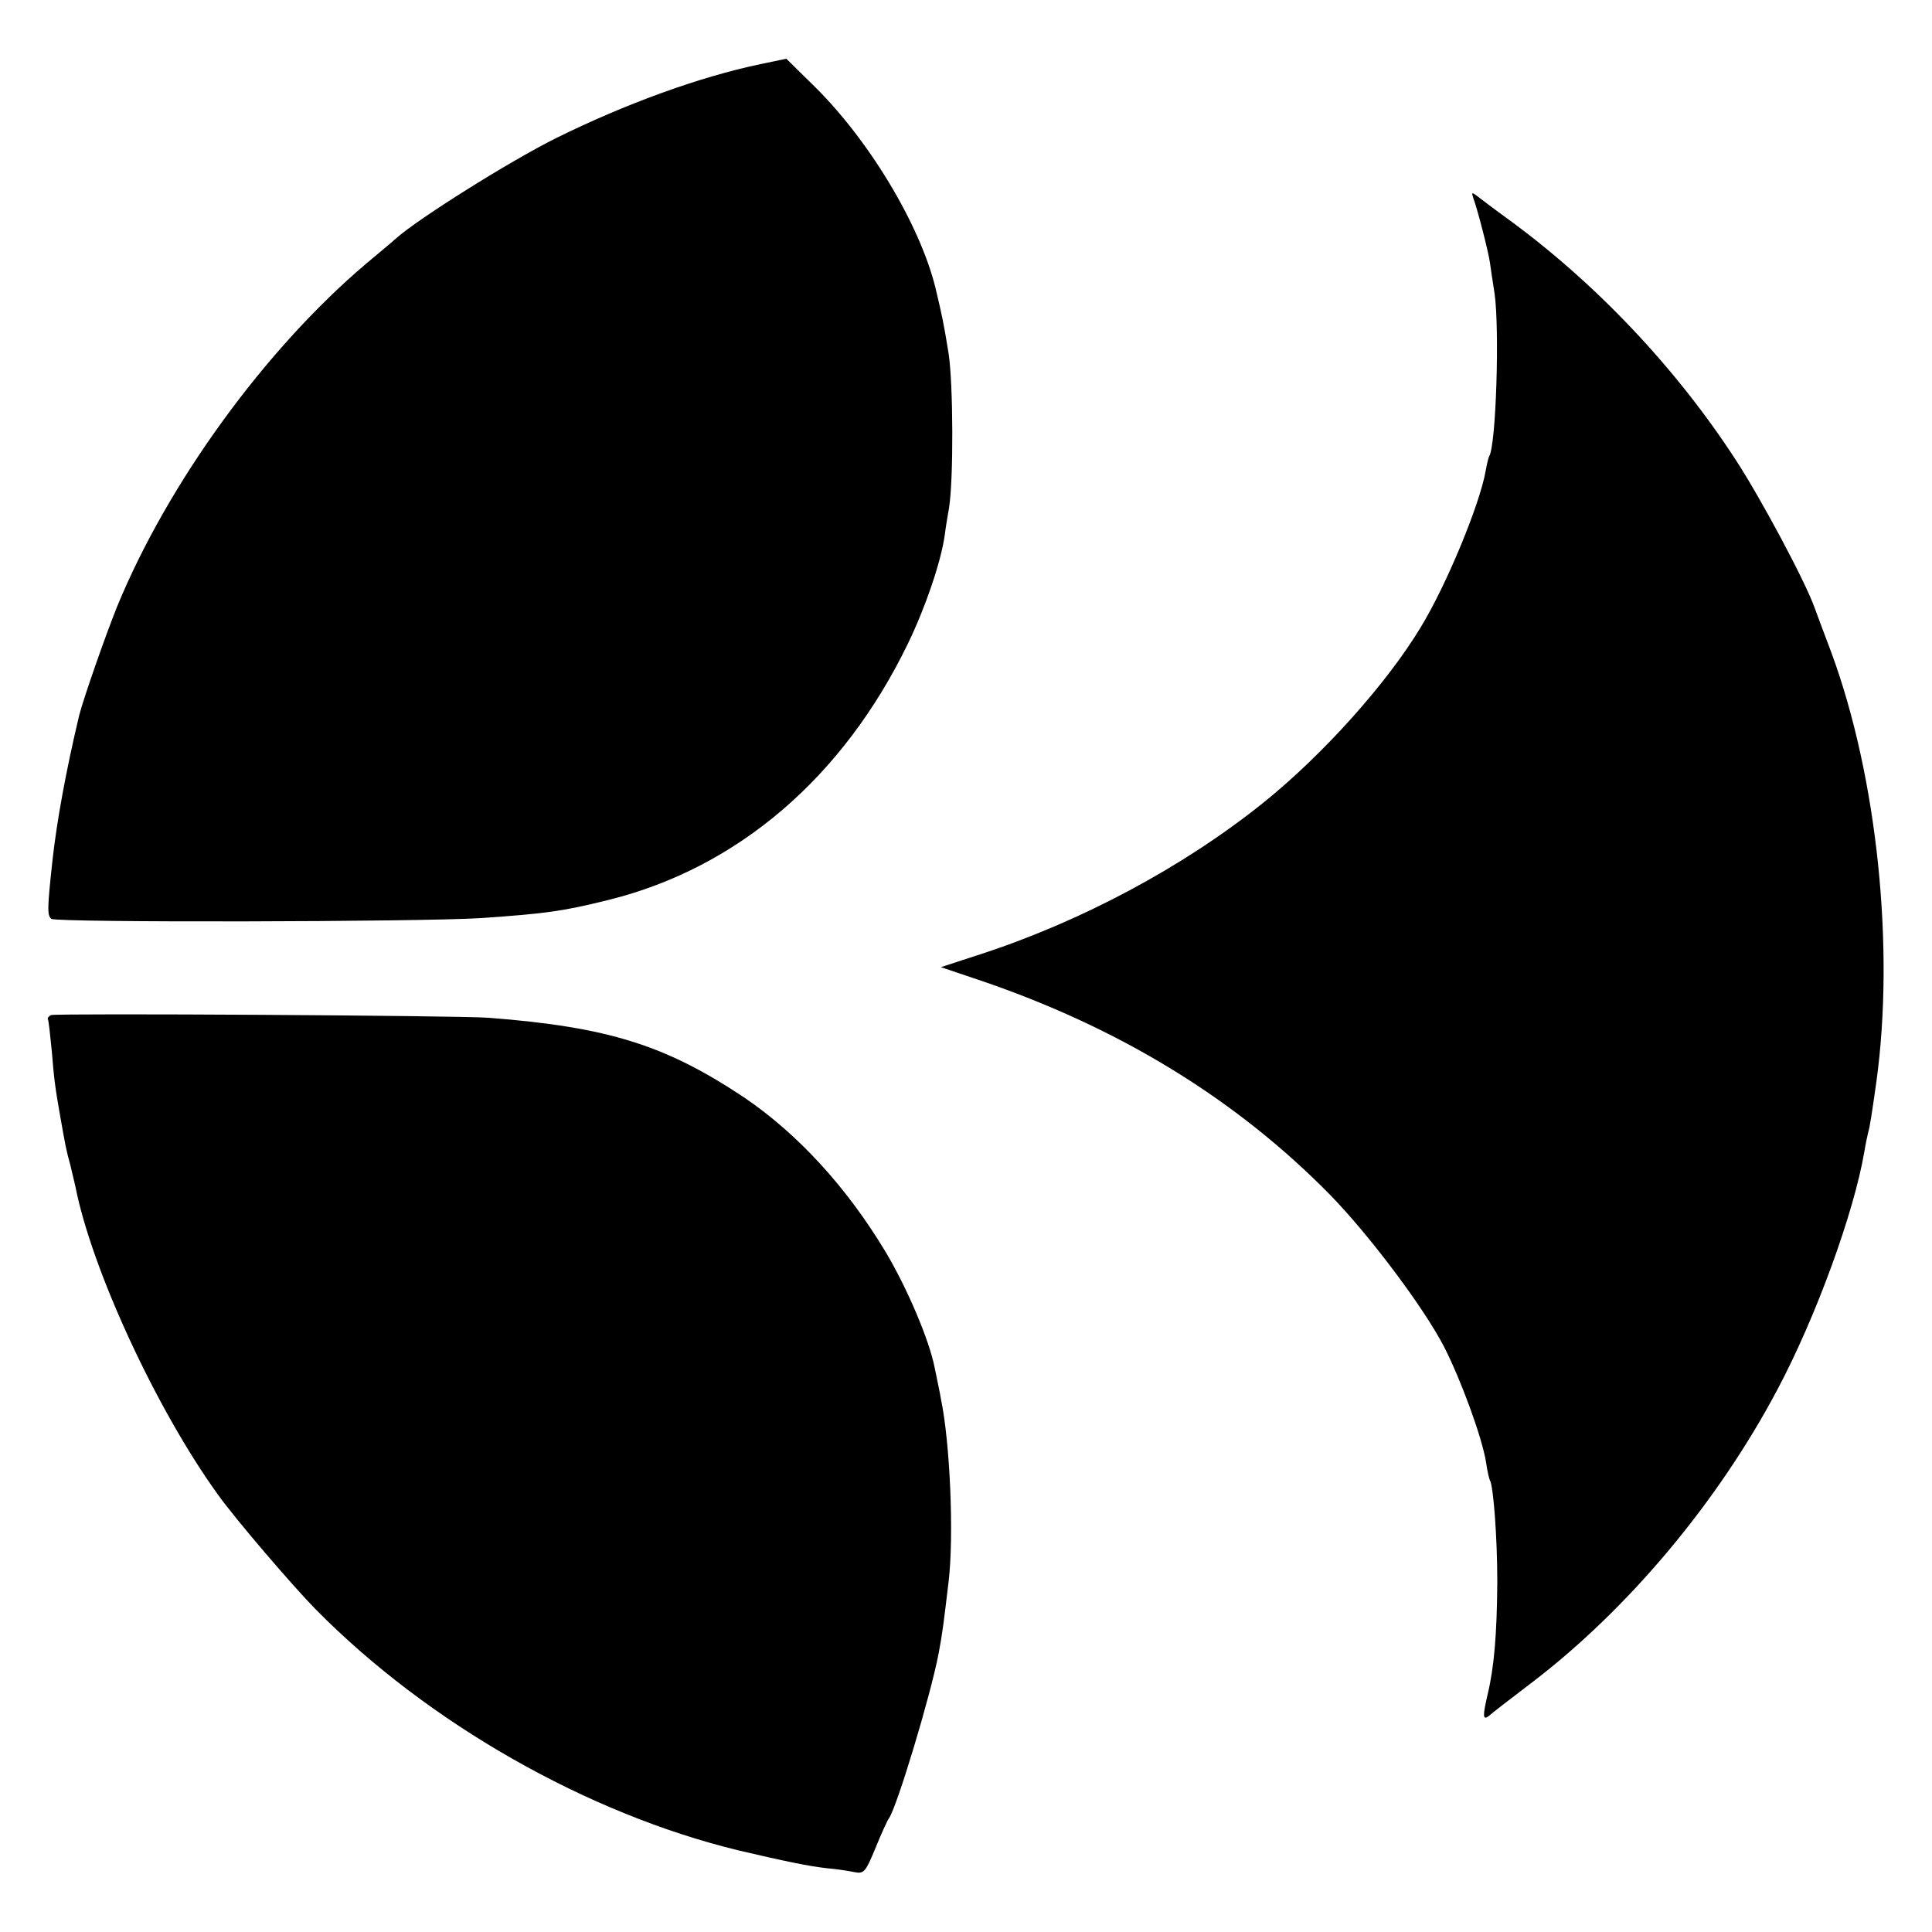
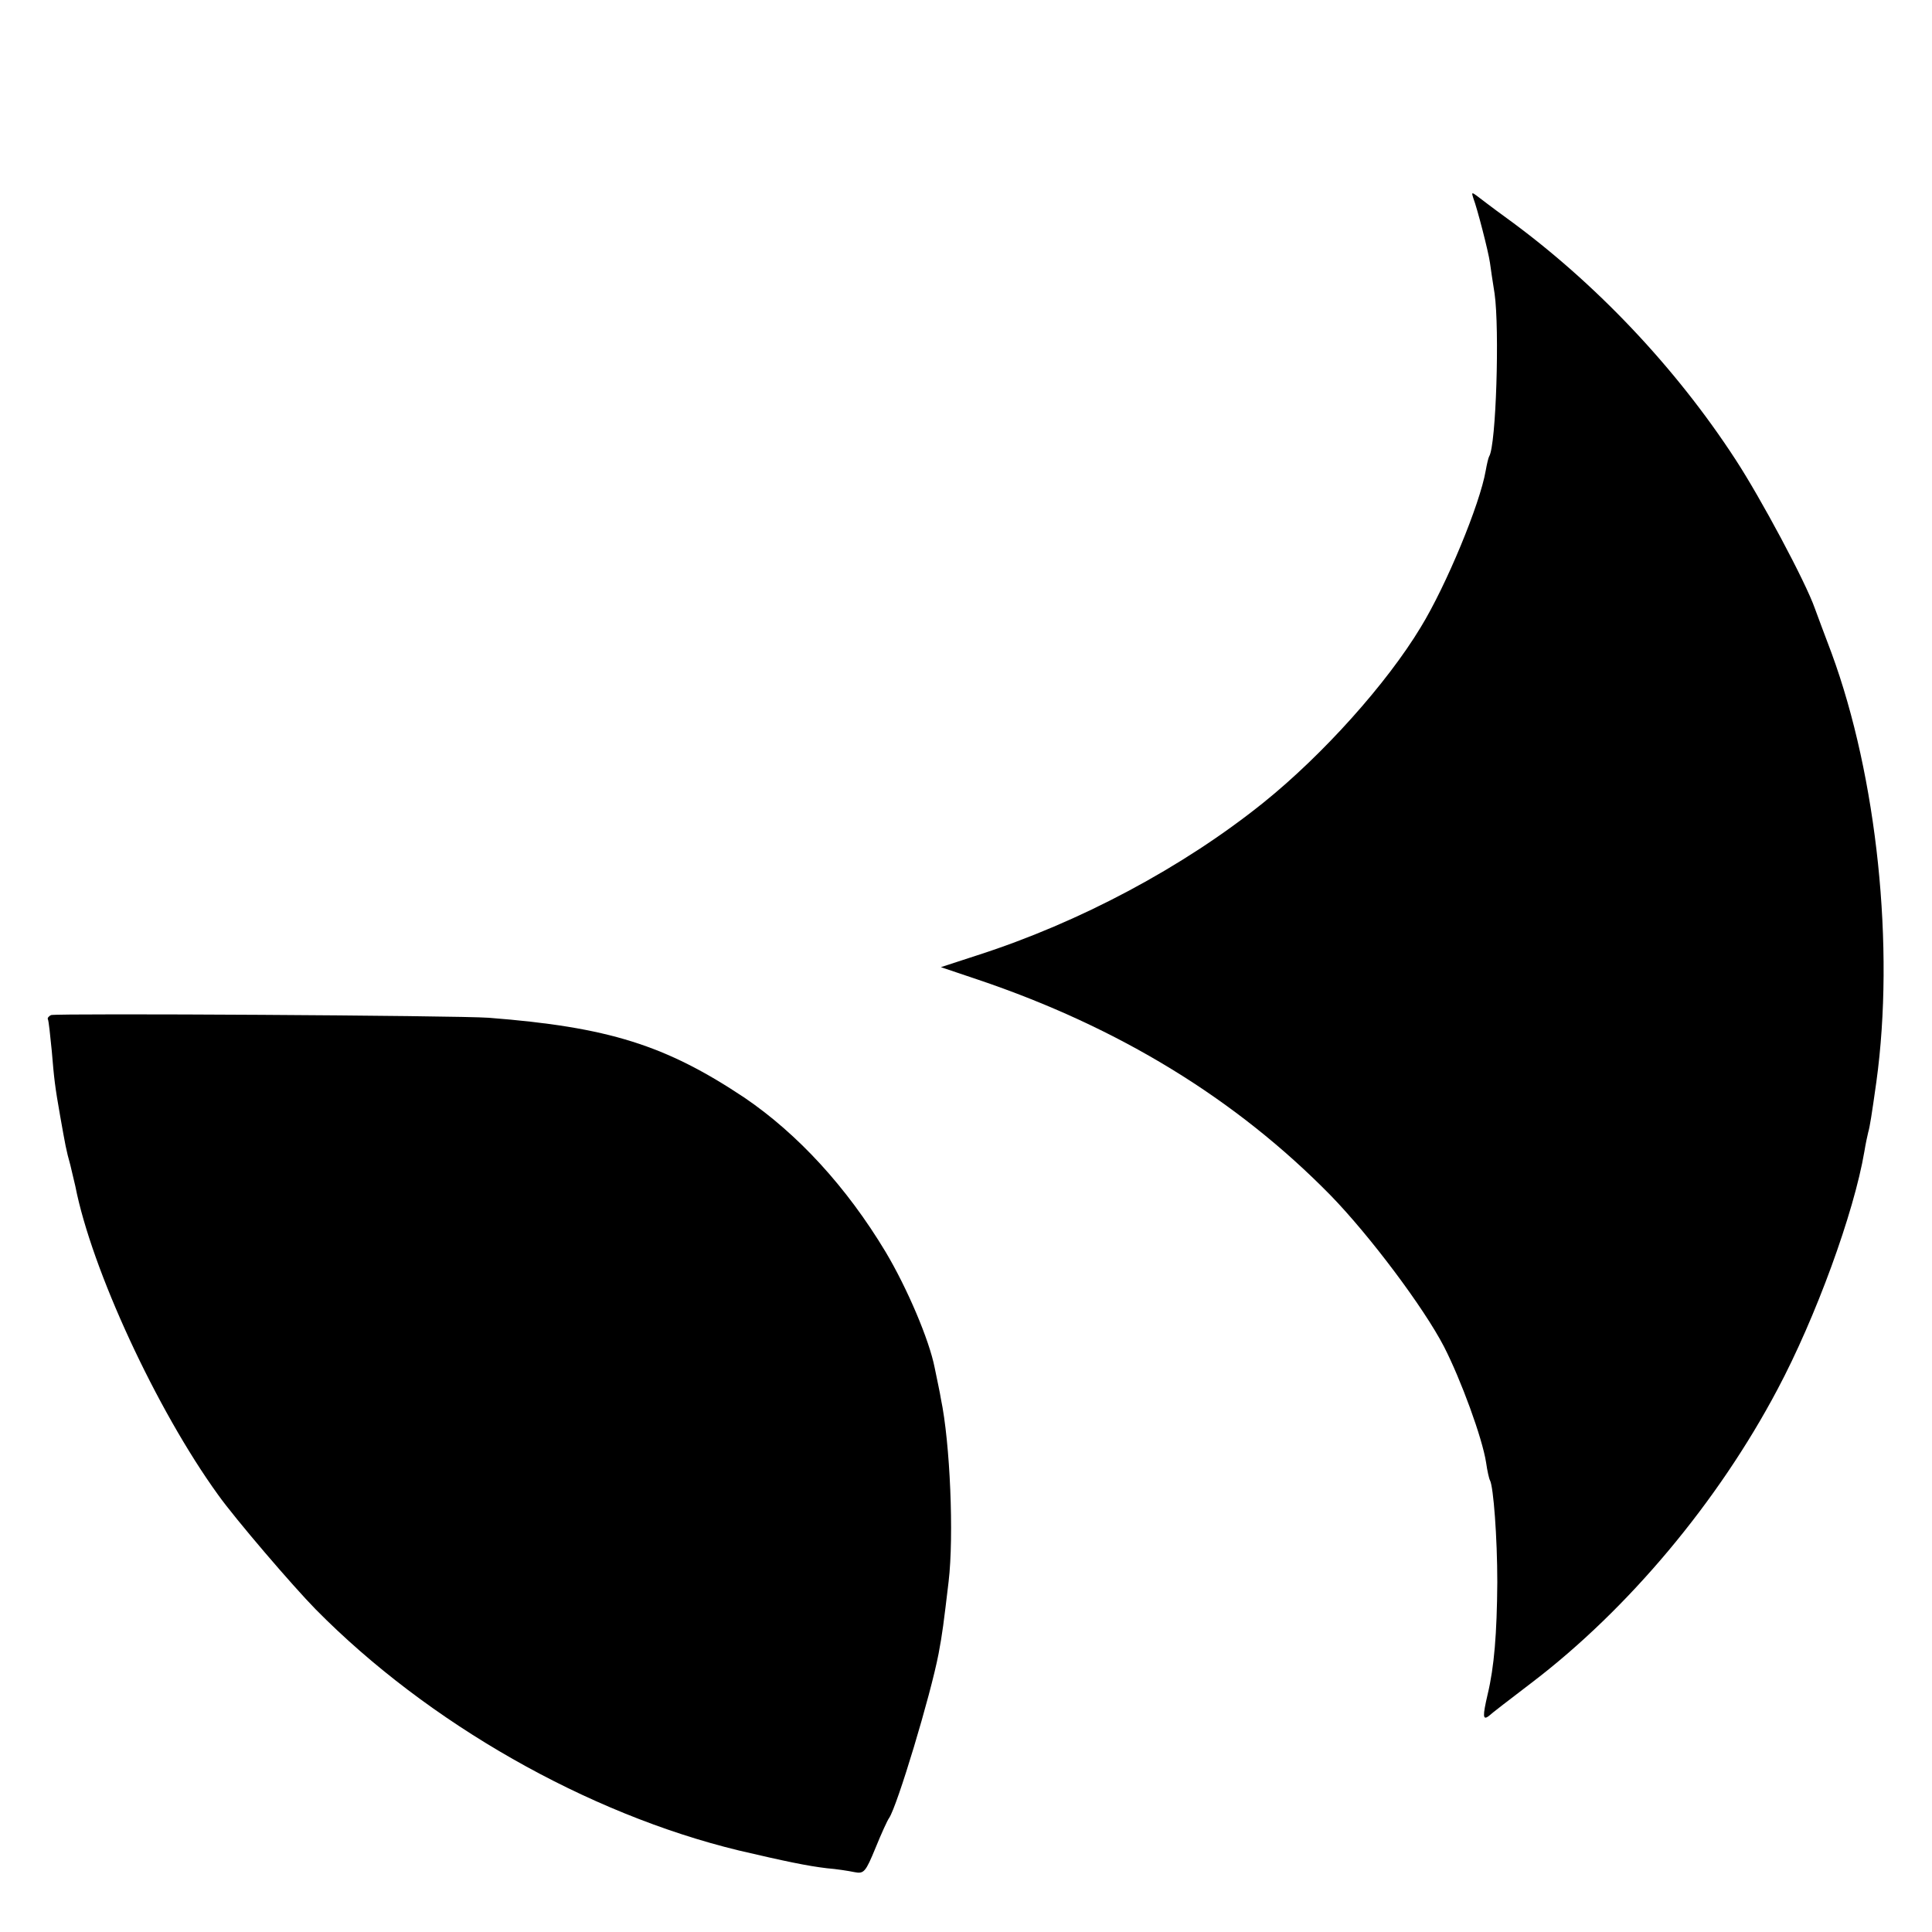
<svg xmlns="http://www.w3.org/2000/svg" version="1.0" width="500pt" height="500pt" viewBox="0 0 500 500" preserveAspectRatio="xMidYMid meet">
  <g transform="translate(0,500) scale(0.1,-0.1)" fill="#000000" stroke="none">
-     <path d="M1968 4834 c-158 -33 -350 -103 -528 -191 -119 -59 -358 -209 -415 -260 -11 -10 -46 -39 -77 -65 -261 -221 -513 -567 -645 -888 -31 -77 -87 -238 -98 -281 -35 -147 -58 -275 -69 -374 -14 -128 -14 -144 -3 -153 14 -10 956 -8 1112 2 173 12 212 18 330 47 334 83 607 317 775 664 45 93 85 210 95 280 2 17 7 48 11 70 12 75 11 320 -1 400 -13 80 -16 94 -34 170 -41 166 -176 390 -323 531 l-63 62 -67 -14z" />
    <path d="M3813 4487 c10 -26 39 -138 43 -167 2 -14 7 -50 12 -80 13 -92 4 -392 -14 -421 -2 -3 -6 -20 -9 -37 -15 -87 -102 -297 -168 -405 -88 -146 -253 -330 -407 -454 -209 -168 -476 -310 -740 -395 l-95 -31 95 -32 c365 -123 669 -309 914 -559 101 -104 240 -289 293 -391 44 -86 99 -236 109 -300 3 -22 8 -43 10 -46 9 -16 19 -148 19 -264 -1 -133 -8 -219 -25 -290 -13 -56 -13 -68 3 -56 6 6 57 45 112 87 249 190 481 467 635 758 99 186 198 457 225 616 3 19 8 42 10 50 4 13 9 45 21 130 48 348 2 789 -116 1110 -18 47 -37 99 -43 115 -24 69 -141 287 -205 385 -156 240 -365 460 -592 625 -36 26 -71 53 -79 59 -12 9 -13 8 -8 -7z" />
    <path d="M132 2373 c-6 -3 -10 -8 -8 -11 2 -4 6 -41 10 -82 6 -72 8 -91 22 -170 13 -73 15 -86 26 -125 5 -22 11 -47 13 -55 42 -215 210 -578 369 -798 44 -62 194 -237 253 -297 291 -295 703 -529 1095 -624 120 -28 177 -40 228 -46 25 -2 57 -7 71 -10 25 -5 29 0 55 63 15 37 31 72 35 77 21 31 107 316 128 425 10 53 13 78 26 187 14 118 4 359 -20 473 -2 14 -10 50 -16 80 -14 72 -71 206 -127 300 -101 168 -227 305 -365 399 -204 136 -352 183 -662 207 -79 6 -1116 12 -1133 7z" />
  </g>
</svg>